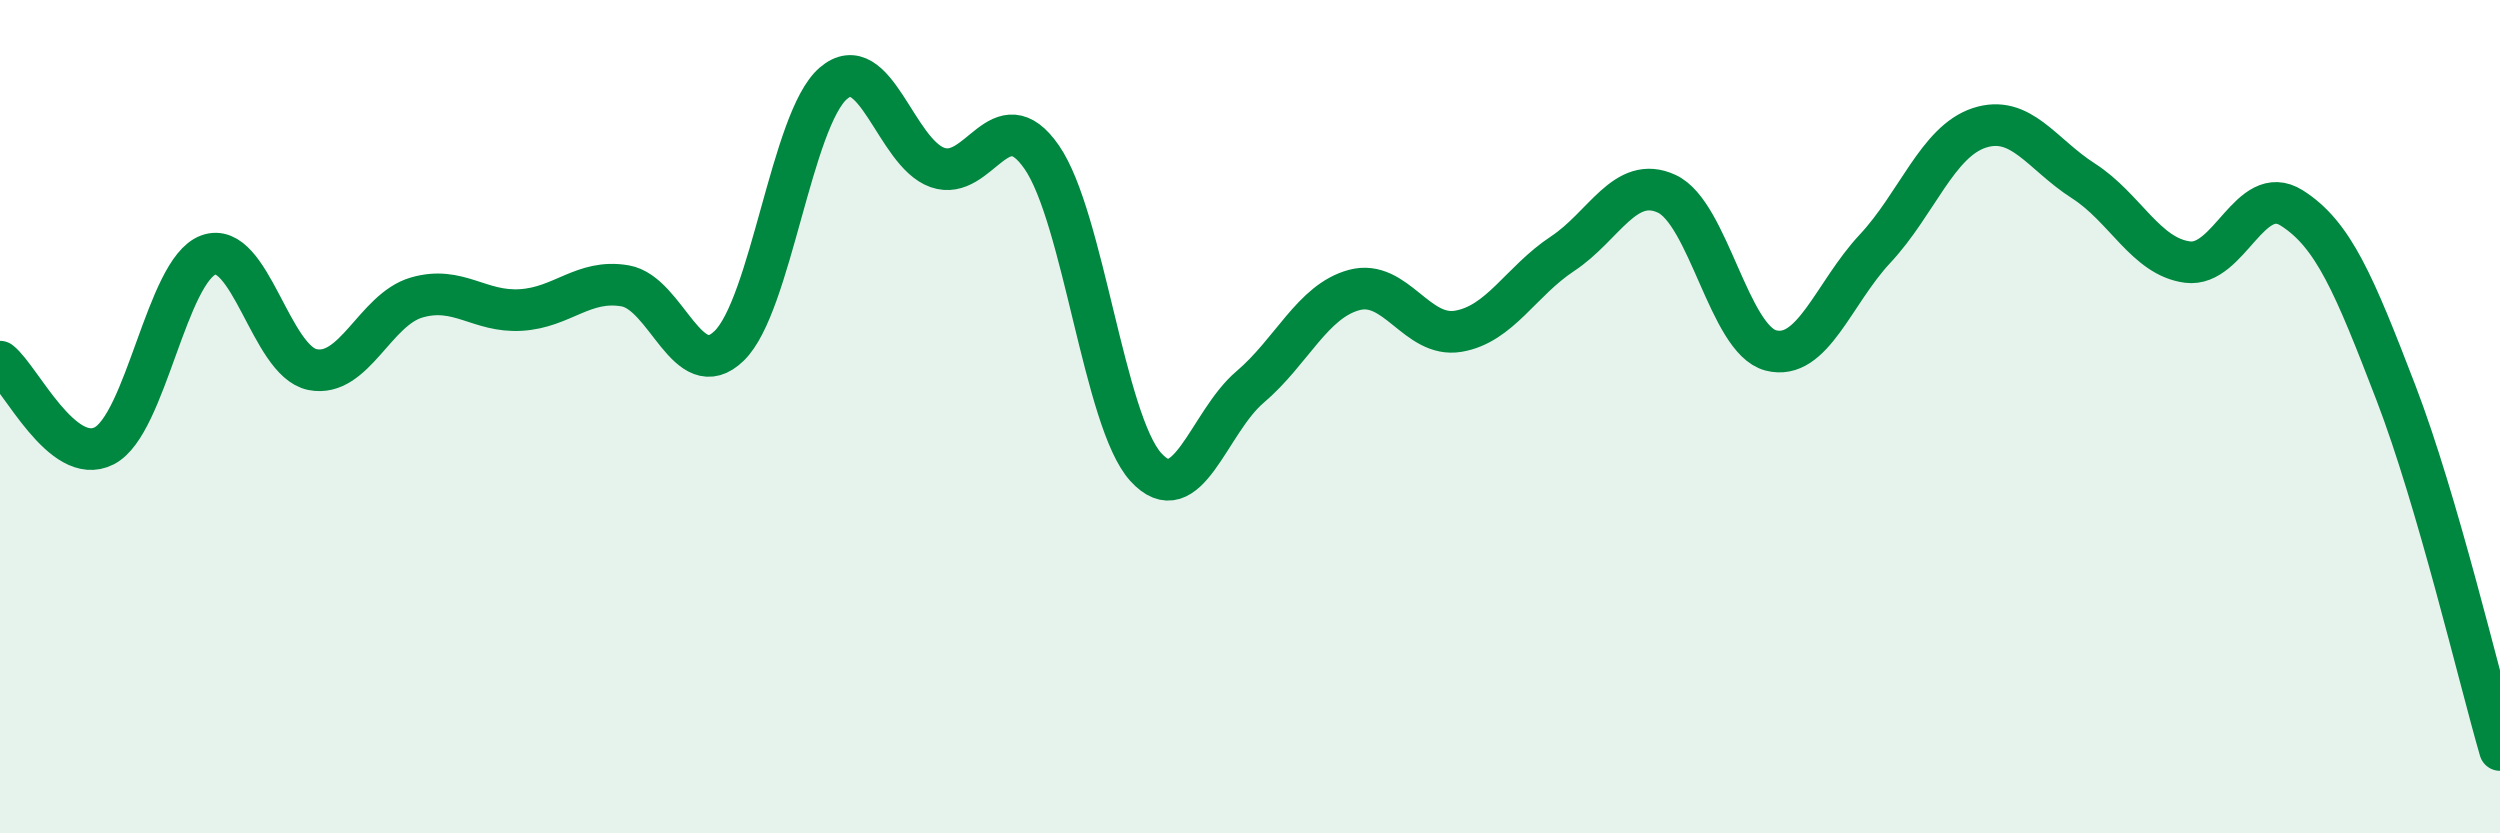
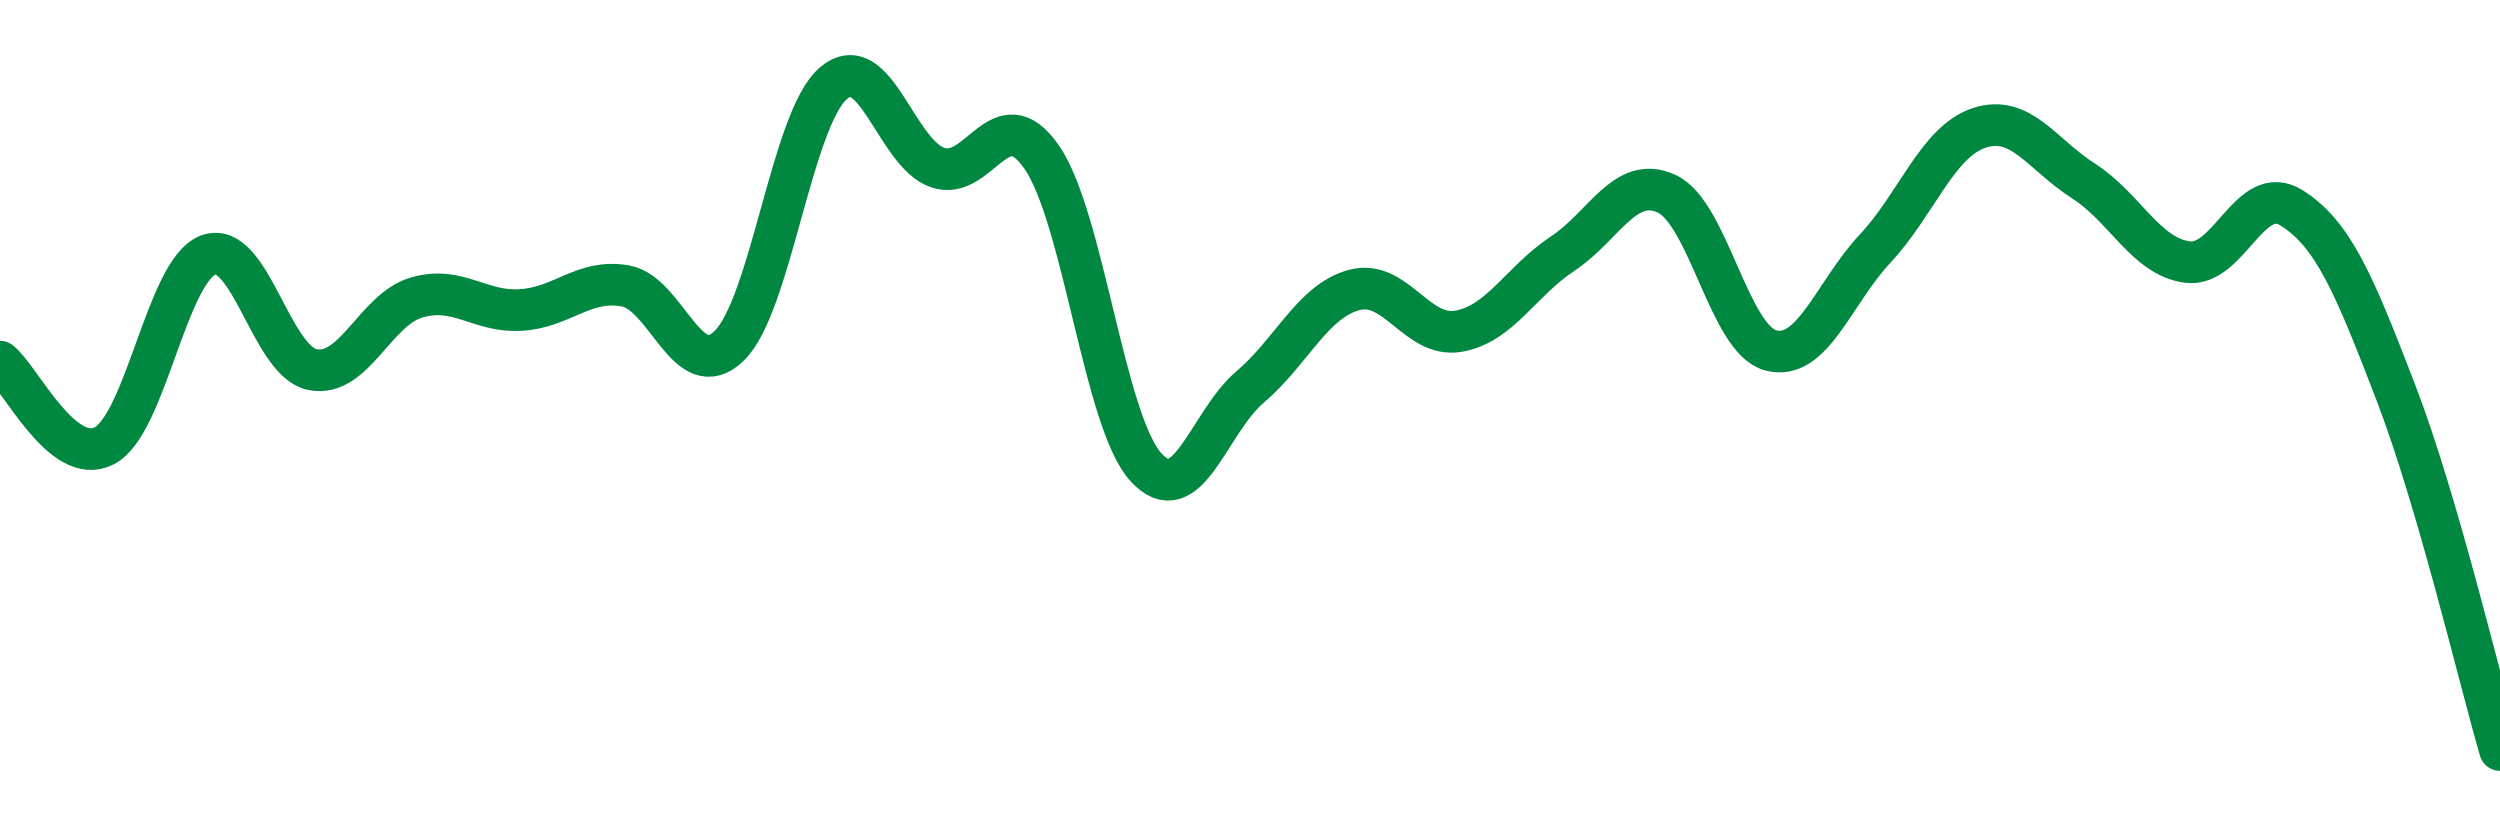
<svg xmlns="http://www.w3.org/2000/svg" width="60" height="20" viewBox="0 0 60 20">
-   <path d="M 0,8.68 C 0.5,9.08 1.5,11.21 2.5,10.7 C 3.5,10.19 4,6.49 5,6.12 C 6,5.75 6.5,8.67 7.5,8.87 C 8.5,9.07 9,7.43 10,7.14 C 11,6.85 11.5,7.5 12.5,7.44 C 13.5,7.38 14,6.69 15,6.86 C 16,7.03 16.5,9.27 17.5,8.3 C 18.5,7.33 19,2.86 20,2 C 21,1.14 21.5,3.67 22.5,4.02 C 23.5,4.37 24,2.33 25,3.77 C 26,5.21 26.5,10.11 27.5,11.21 C 28.5,12.31 29,10.14 30,9.29 C 31,8.44 31.5,7.23 32.5,6.96 C 33.5,6.69 34,8.12 35,7.95 C 36,7.78 36.5,6.75 37.5,6.09 C 38.5,5.43 39,4.19 40,4.65 C 41,5.11 41.5,8.15 42.5,8.41 C 43.5,8.67 44,7.04 45,5.97 C 46,4.9 46.5,3.4 47.5,3.07 C 48.5,2.74 49,3.7 50,4.34 C 51,4.98 51.5,6.16 52.5,6.29 C 53.5,6.42 54,4.36 55,4.99 C 56,5.62 56.5,6.82 57.5,9.42 C 58.5,12.02 59.5,16.28 60,18L60 20L0 20Z" fill="#008740" opacity="0.1" stroke-linecap="round" stroke-linejoin="round" />
  <path d="M 0,8.68 C 0.5,9.08 1.5,11.21 2.5,10.7 C 3.5,10.19 4,6.49 5,6.12 C 6,5.75 6.5,8.67 7.5,8.87 C 8.5,9.07 9,7.43 10,7.14 C 11,6.85 11.5,7.5 12.5,7.44 C 13.5,7.38 14,6.69 15,6.86 C 16,7.03 16.5,9.27 17.5,8.3 C 18.5,7.33 19,2.86 20,2 C 21,1.14 21.5,3.67 22.5,4.02 C 23.5,4.37 24,2.33 25,3.77 C 26,5.21 26.5,10.11 27.5,11.21 C 28.5,12.31 29,10.14 30,9.29 C 31,8.44 31.5,7.23 32.5,6.96 C 33.5,6.69 34,8.12 35,7.95 C 36,7.78 36.5,6.75 37.5,6.09 C 38.5,5.43 39,4.19 40,4.65 C 41,5.11 41.5,8.15 42.5,8.41 C 43.5,8.67 44,7.04 45,5.97 C 46,4.9 46.5,3.4 47.5,3.07 C 48.5,2.74 49,3.7 50,4.34 C 51,4.98 51.5,6.16 52.5,6.29 C 53.5,6.42 54,4.36 55,4.99 C 56,5.62 56.5,6.82 57.5,9.42 C 58.5,12.02 59.5,16.28 60,18" stroke="#008740" stroke-width="1" fill="none" stroke-linecap="round" stroke-linejoin="round" />
</svg>